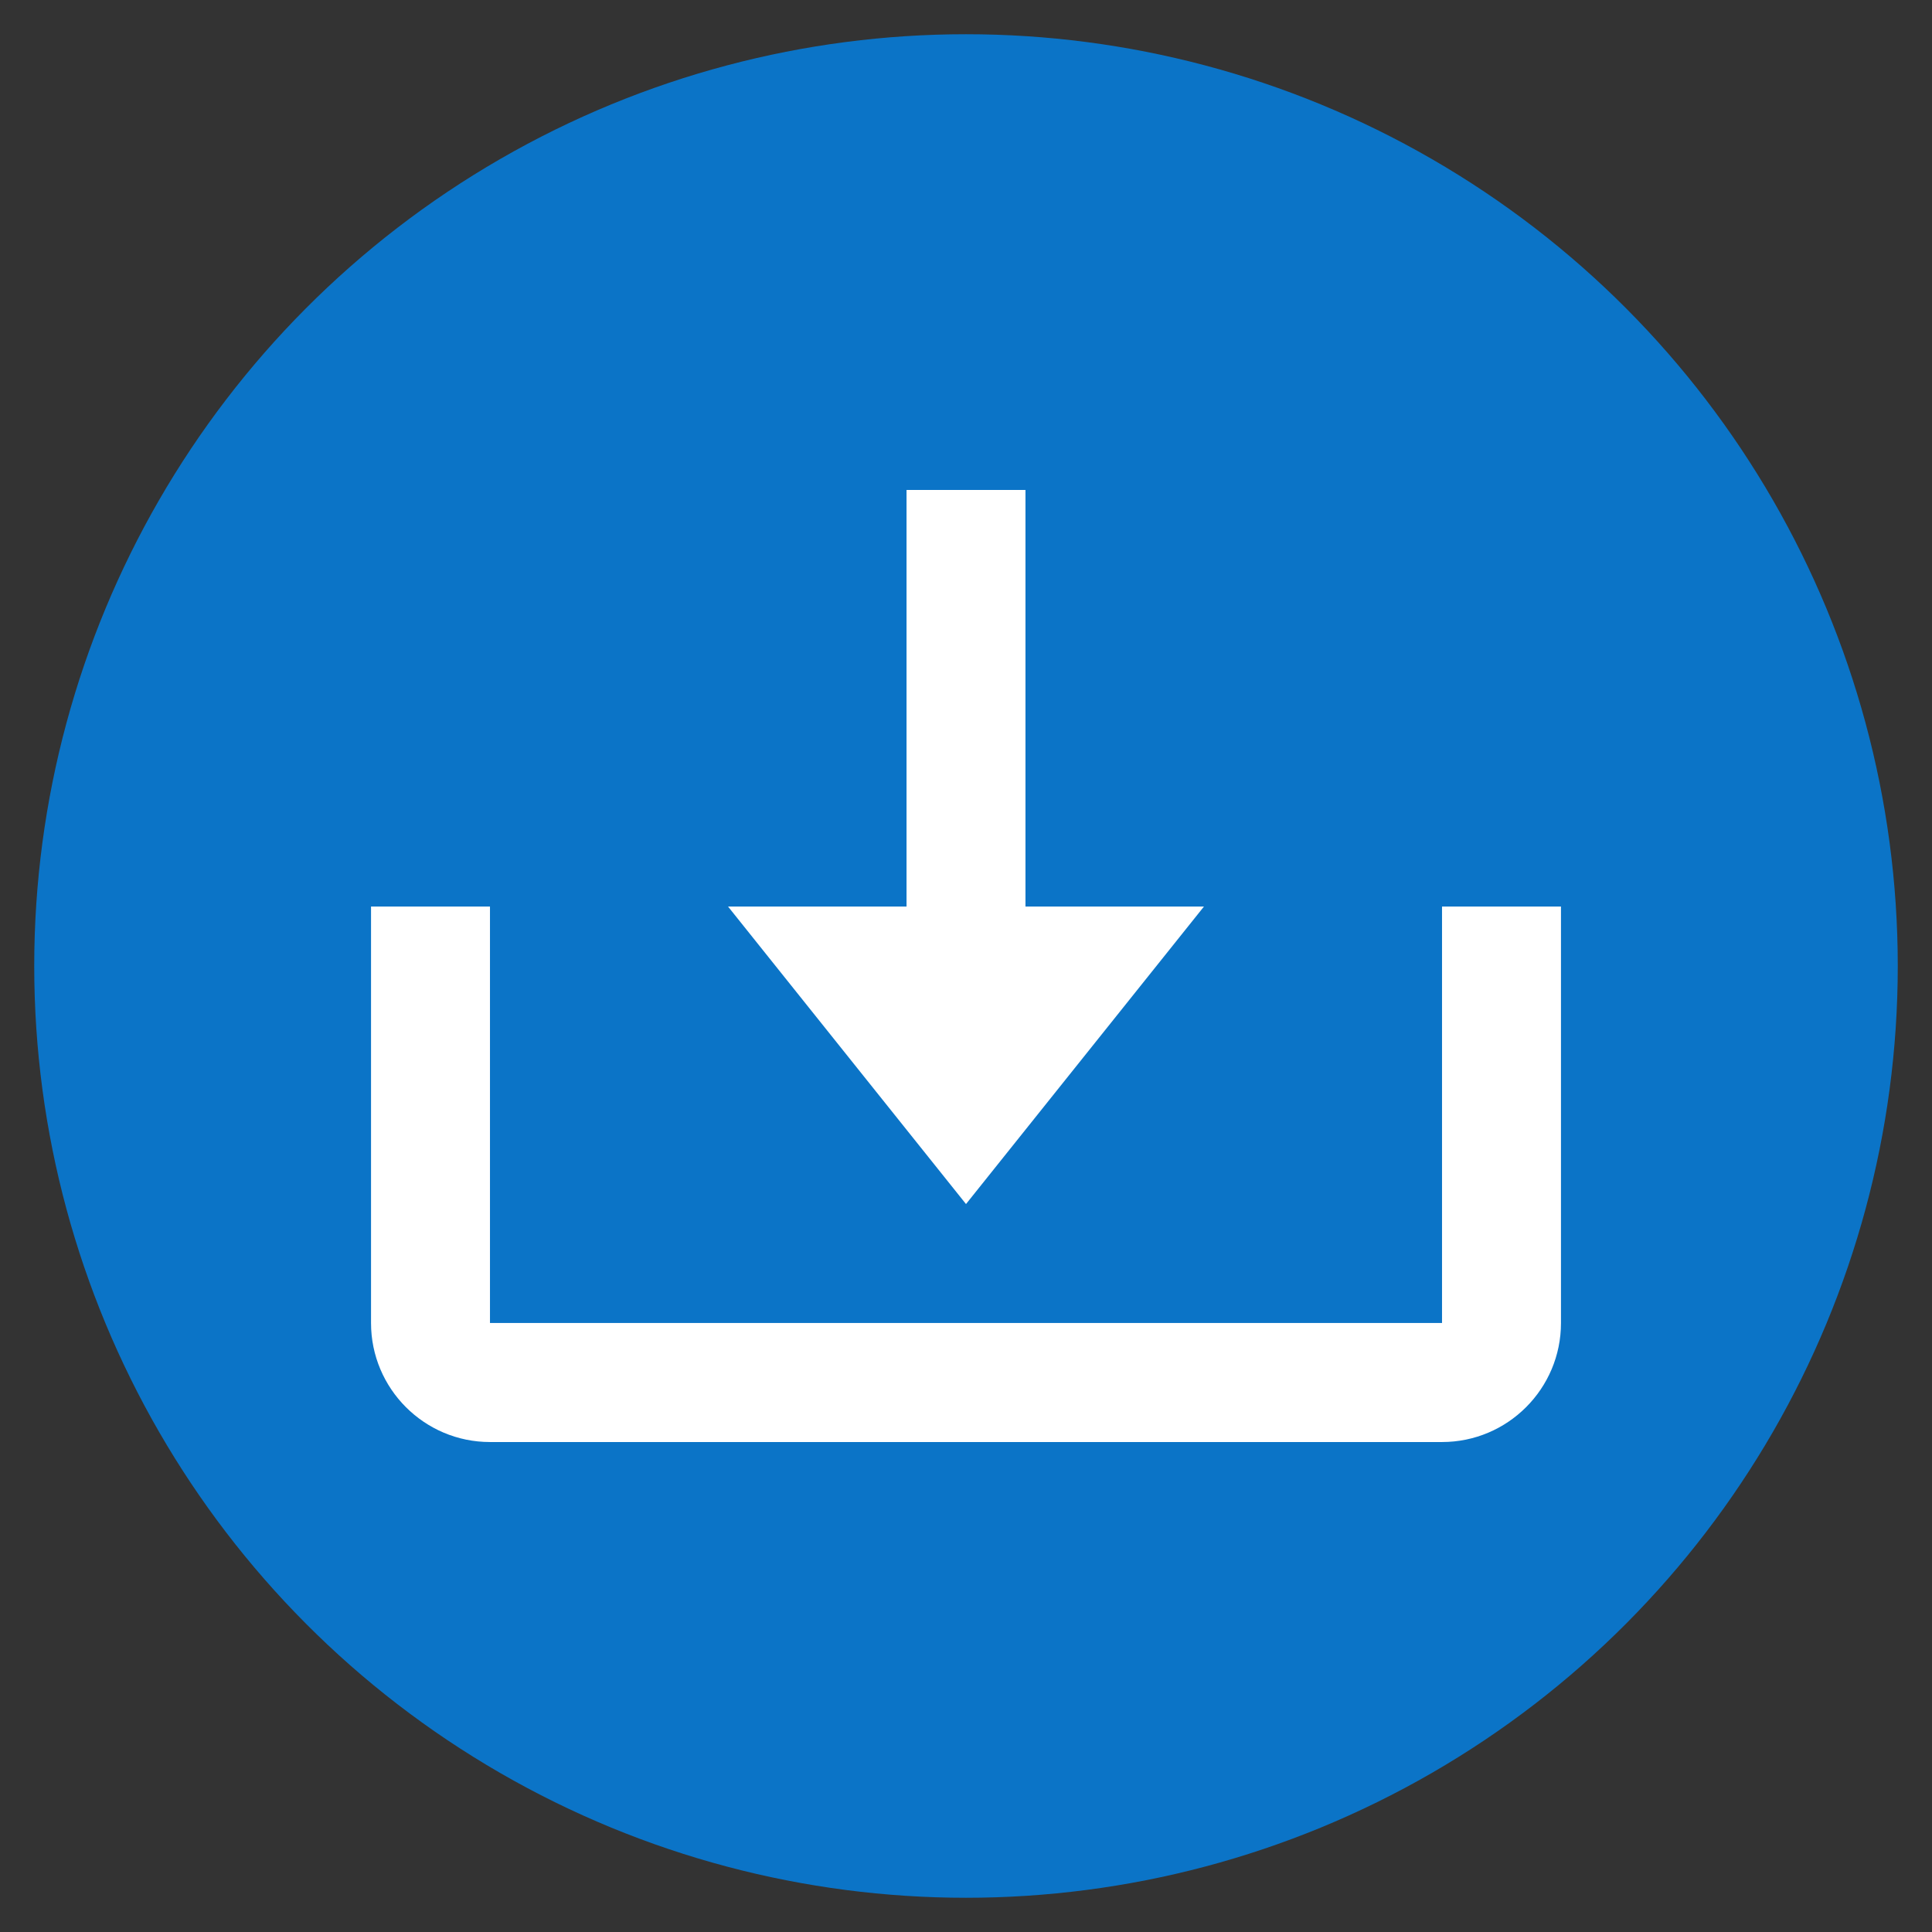
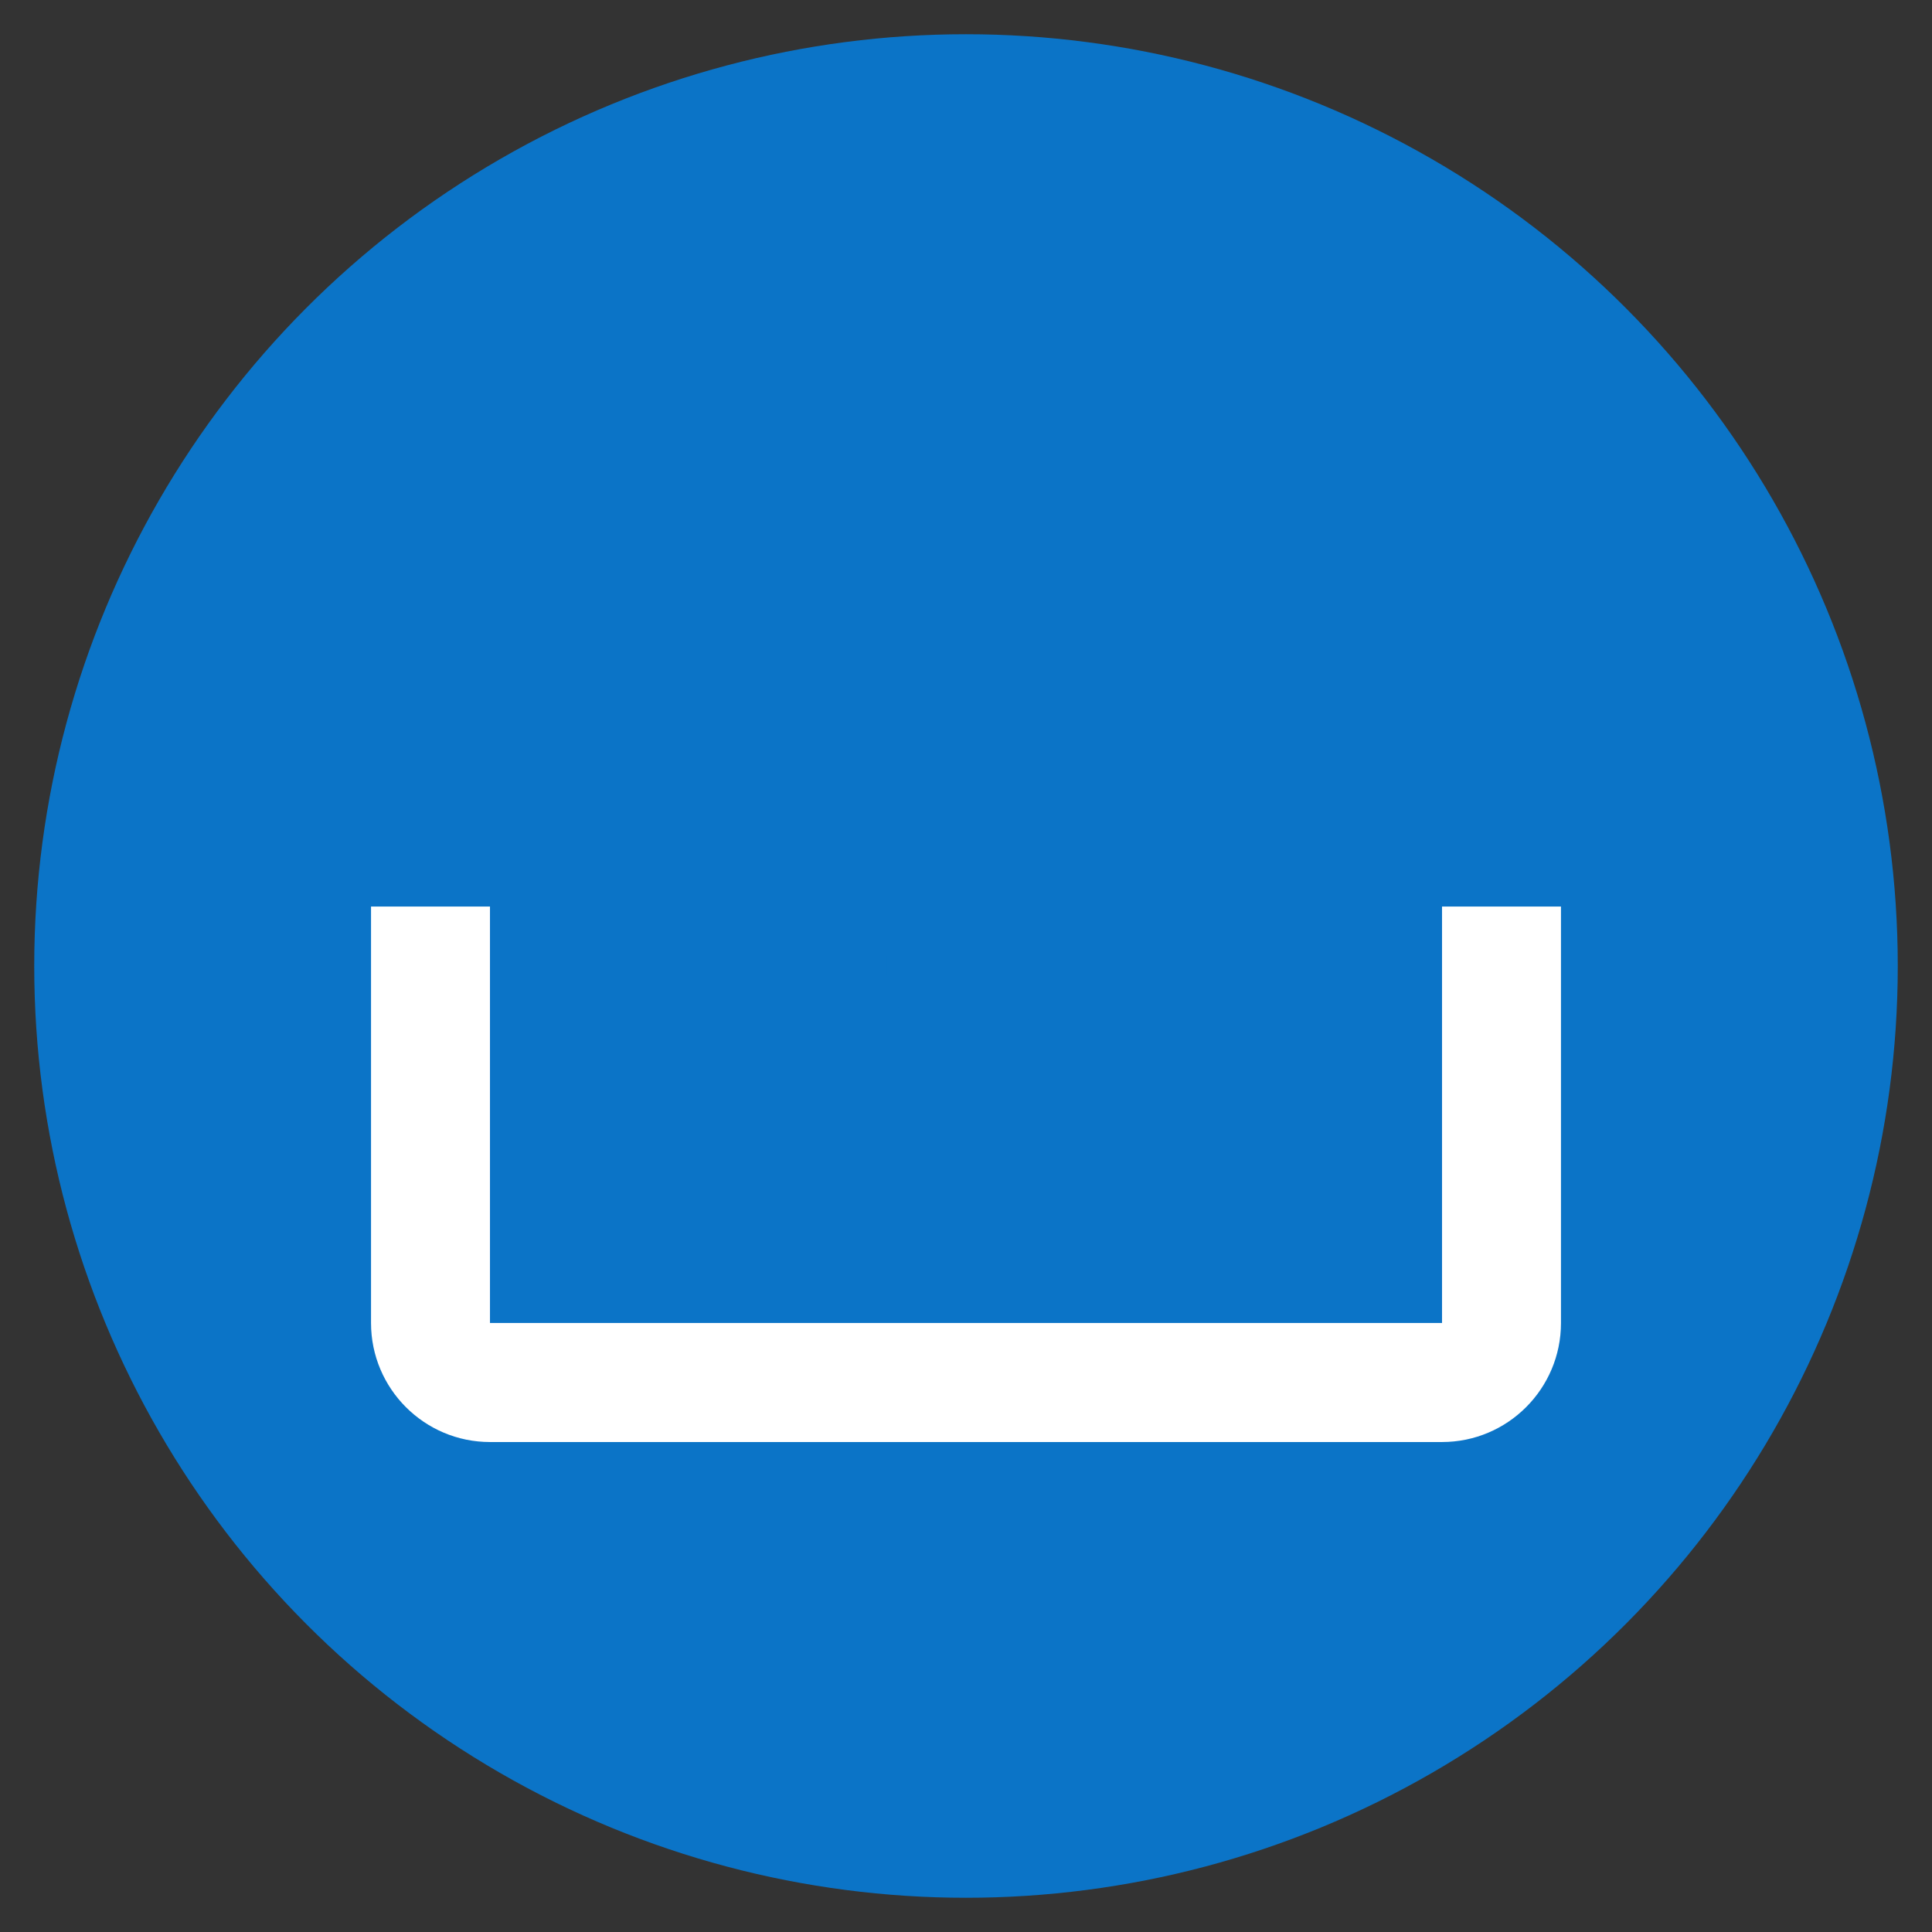
<svg xmlns="http://www.w3.org/2000/svg" version="1.1" id="Capa_1" x="0px" y="0px" width="46px" height="46px" viewBox="0 0 46 46" enable-background="new 0 0 46 46" xml:space="preserve">
  <rect x="0" y="0" width="46" height="46" fill="#333333" stroke="none" />
  <circle fill="#0B74C7" cx="23" cy="23" r="22.185" />
  <g>
    <path fill="#0B74C7" d="M23.827,24.459h-1.458c-0.69,0-1.25-0.561-1.25-1.25V22.75c0-0.69,0.56-1.25,1.25-1.25h1.458   c0.69,0,1.25,0.56,1.25,1.25v0.458C25.077,23.898,24.518,24.459,23.827,24.459z" />
  </g>
  <g>
-     <path fill="#FFFFFF" d="M23,28.668l5.666-7.084h-4.25v-9.918h-2.832v9.918h-4.25L23,28.668z" />
    <path fill="#FFFFFF" d="M34.334,31.5H11.666v-9.916H8.834V31.5c0,1.564,1.27,2.834,2.832,2.834h22.668   c1.563,0,2.832-1.27,2.832-2.834v-9.916h-2.832V31.5z" />
  </g>
</svg>